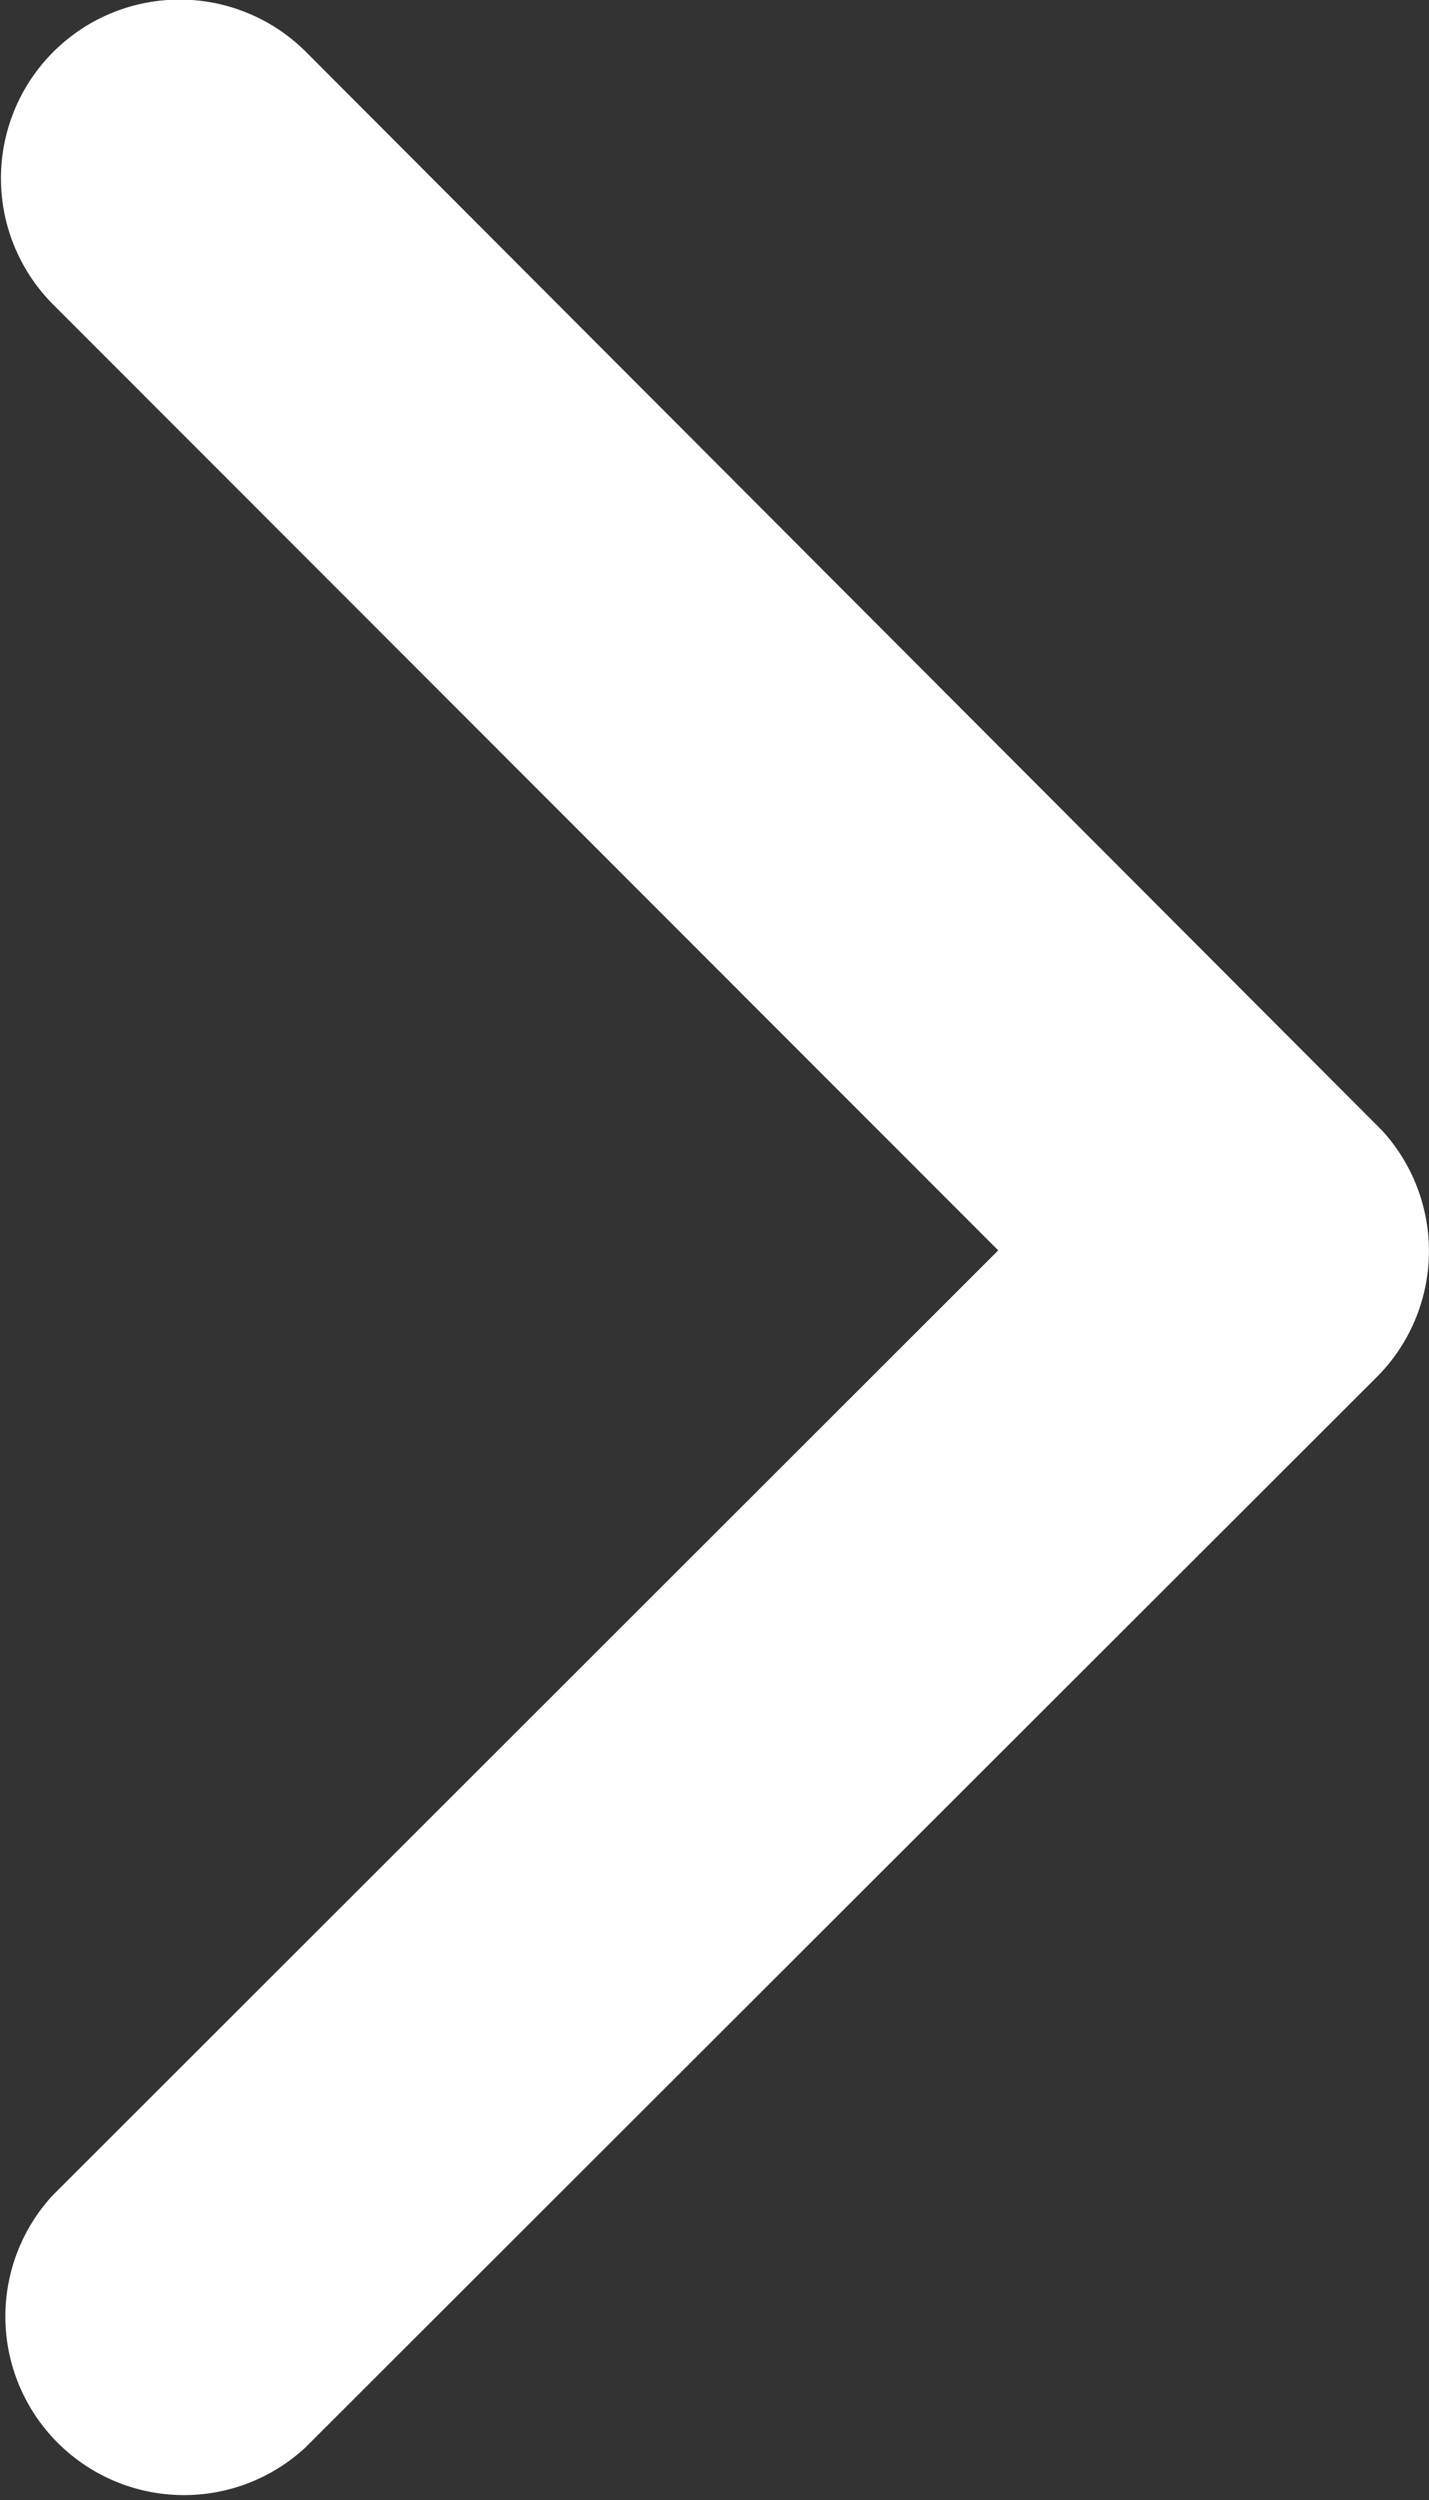
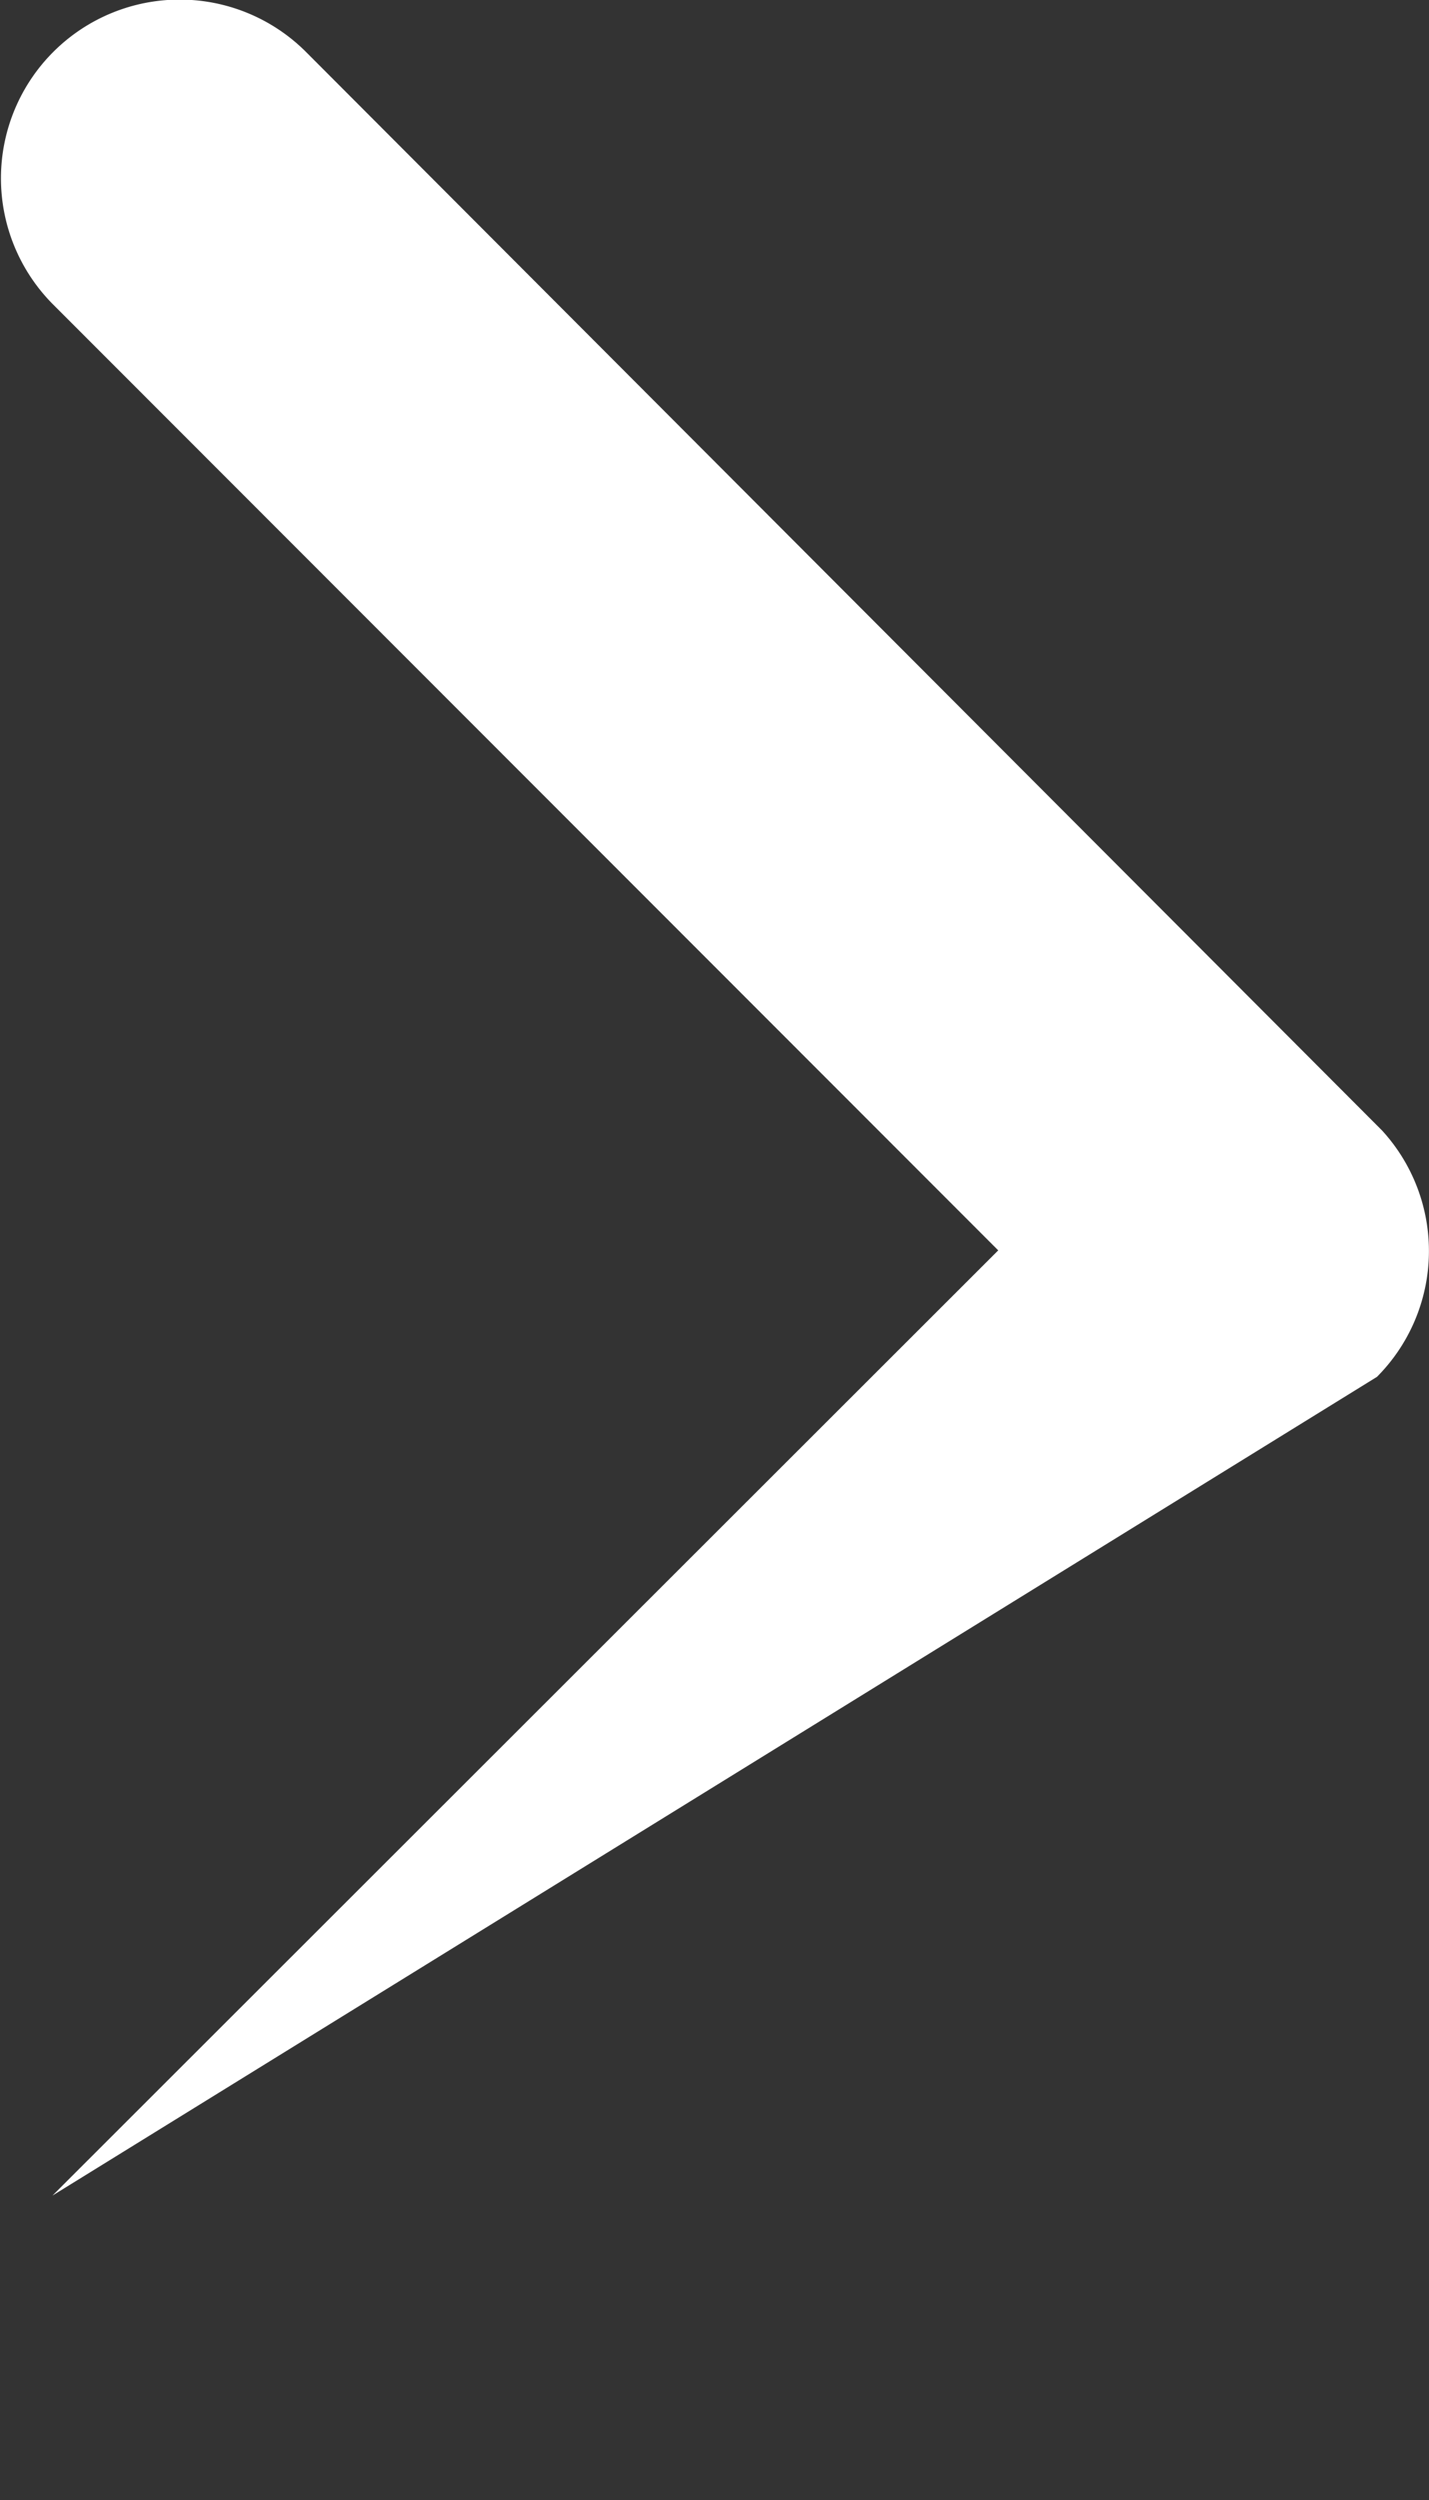
<svg xmlns="http://www.w3.org/2000/svg" width="14.112" height="24.685" viewBox="0 0 14.112 24.685">
  <rect x="0" y="0" width="14.112" height="24.685" fill="#333333" stroke="none" />
-   <path id="Icon_ionic-ios-arrow-back" data-name="Icon ionic-ios-arrow-back" d="M4.254,12.339l9.34-9.333A1.764,1.764,0,0,0,11.1.515L.514,11.09a1.761,1.761,0,0,0-.051,2.432L11.088,24.17a1.764,1.764,0,1,0,2.5-2.491Z" transform="translate(14.112 24.685) rotate(180)" fill="#fff" />
+   <path id="Icon_ionic-ios-arrow-back" data-name="Icon ionic-ios-arrow-back" d="M4.254,12.339l9.34-9.333L.514,11.09a1.761,1.761,0,0,0-.051,2.432L11.088,24.17a1.764,1.764,0,1,0,2.5-2.491Z" transform="translate(14.112 24.685) rotate(180)" fill="#fff" />
</svg>